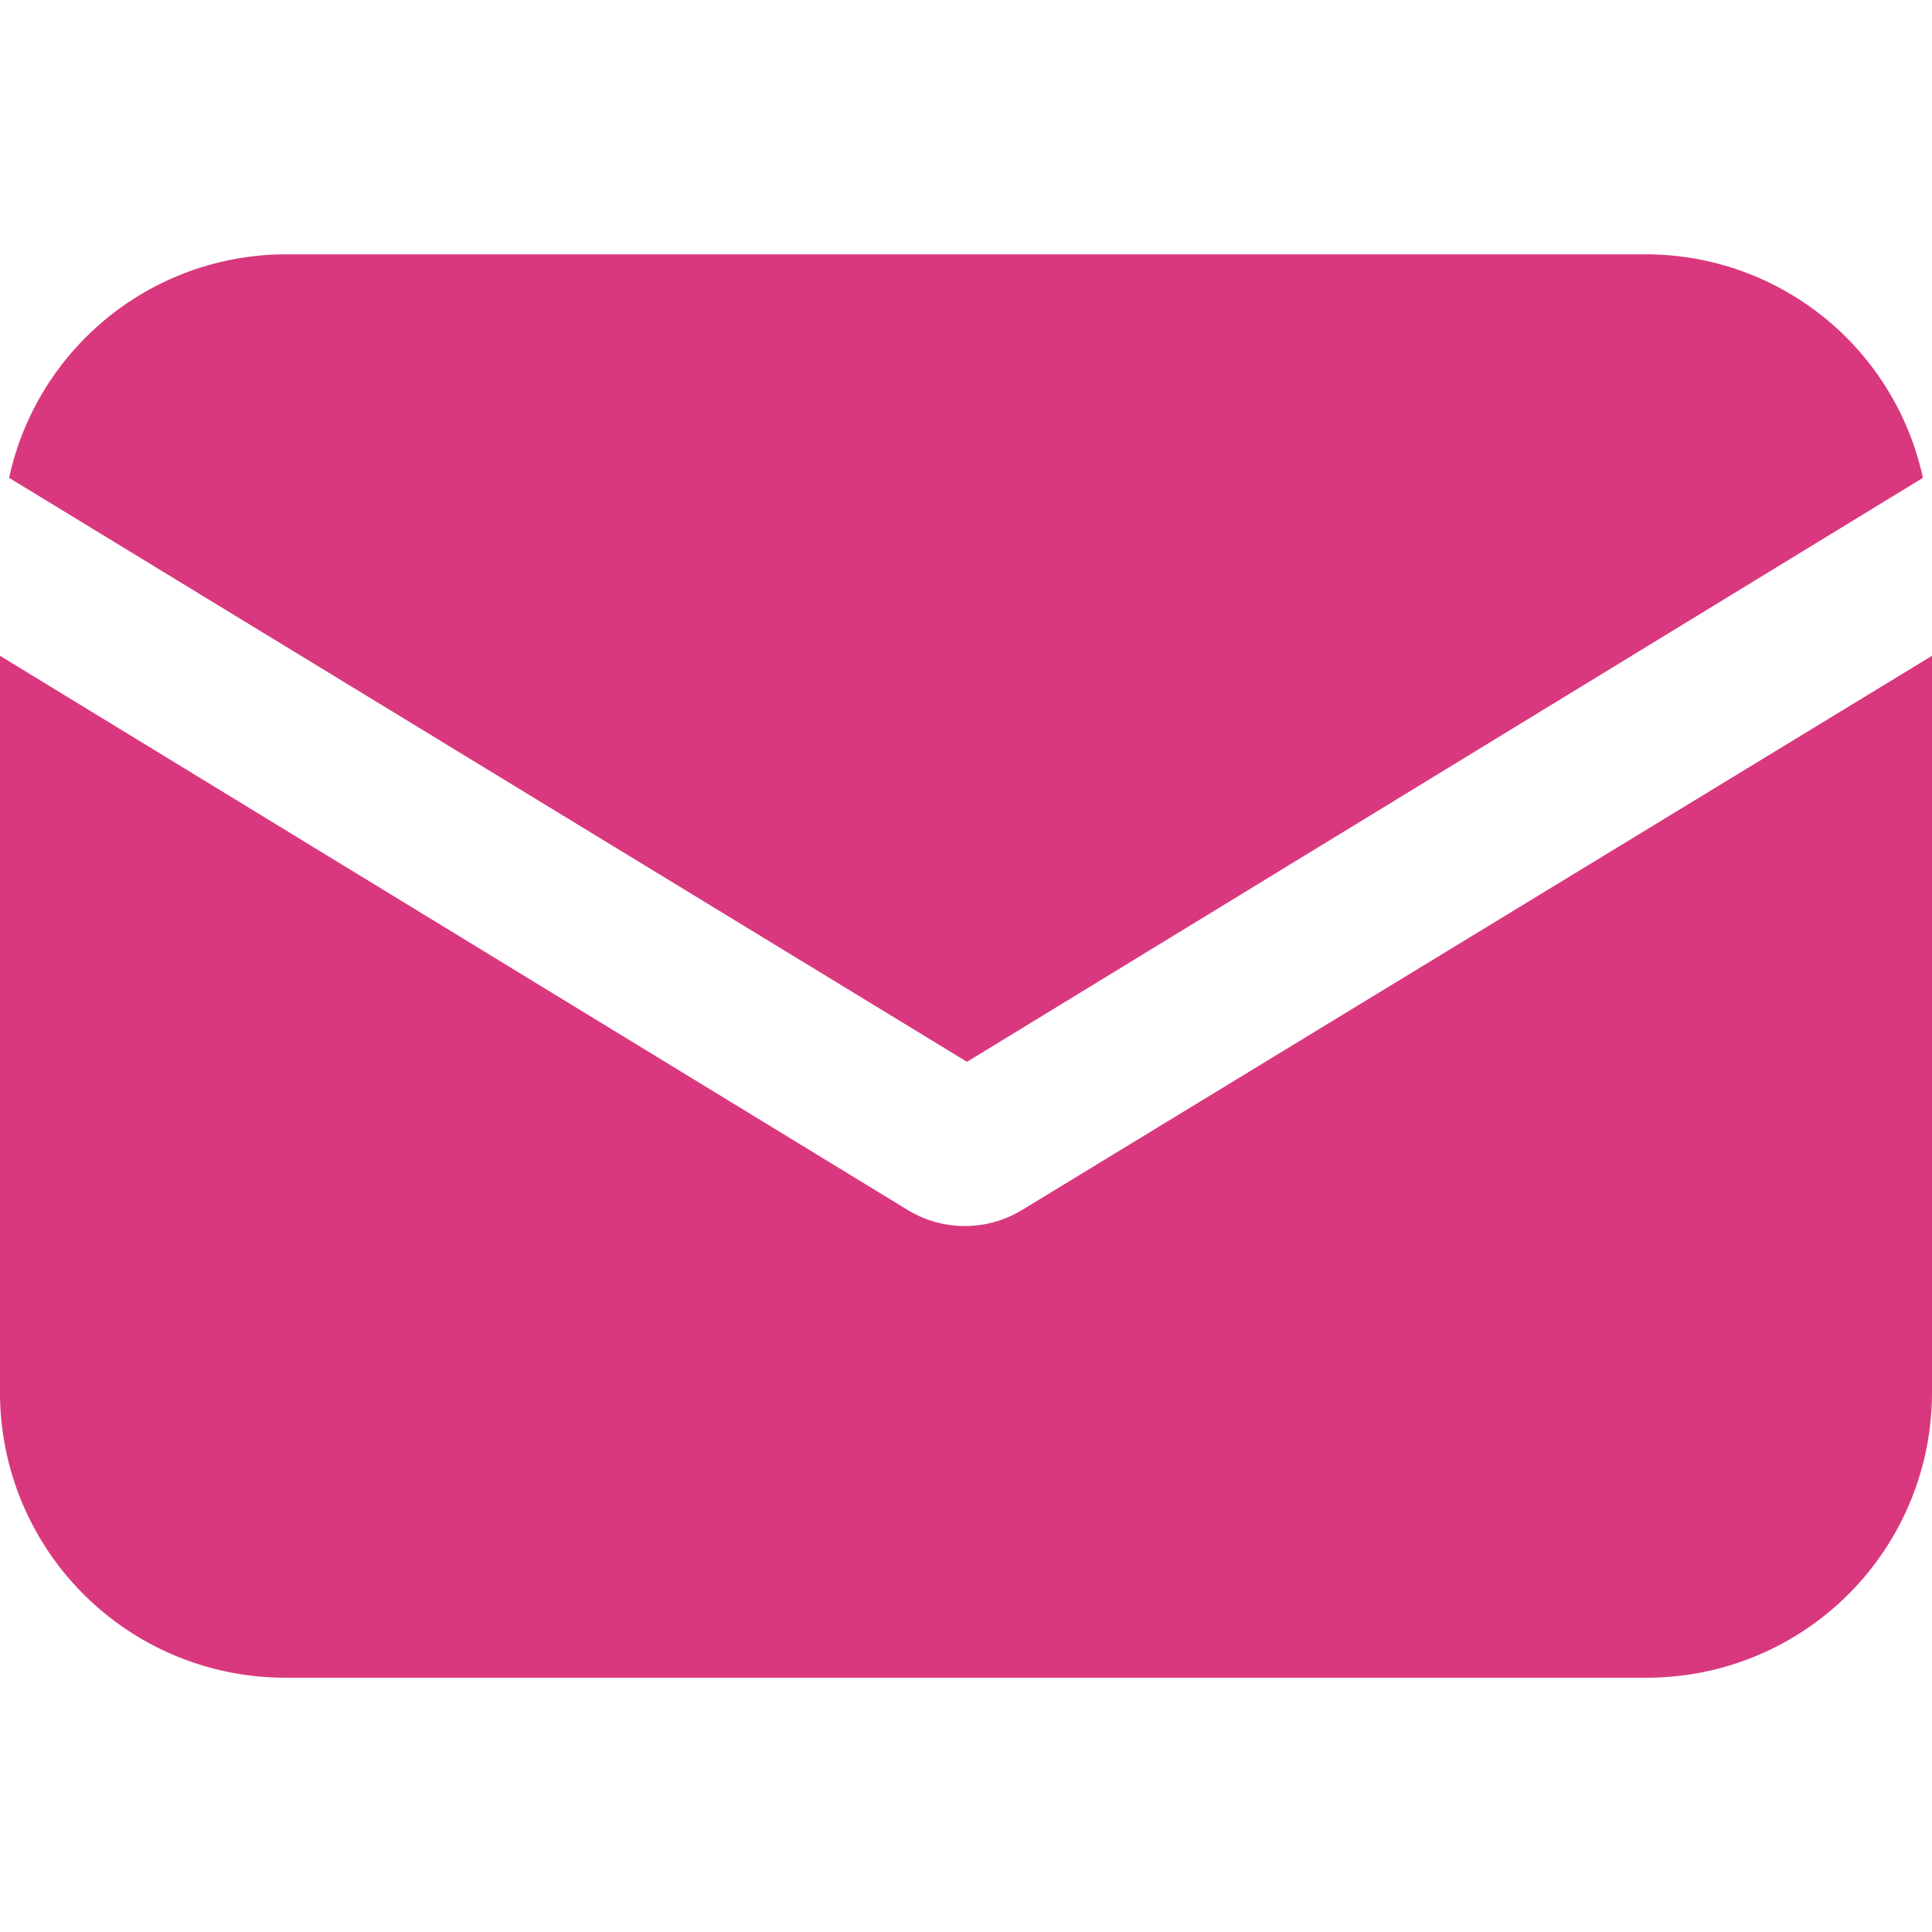
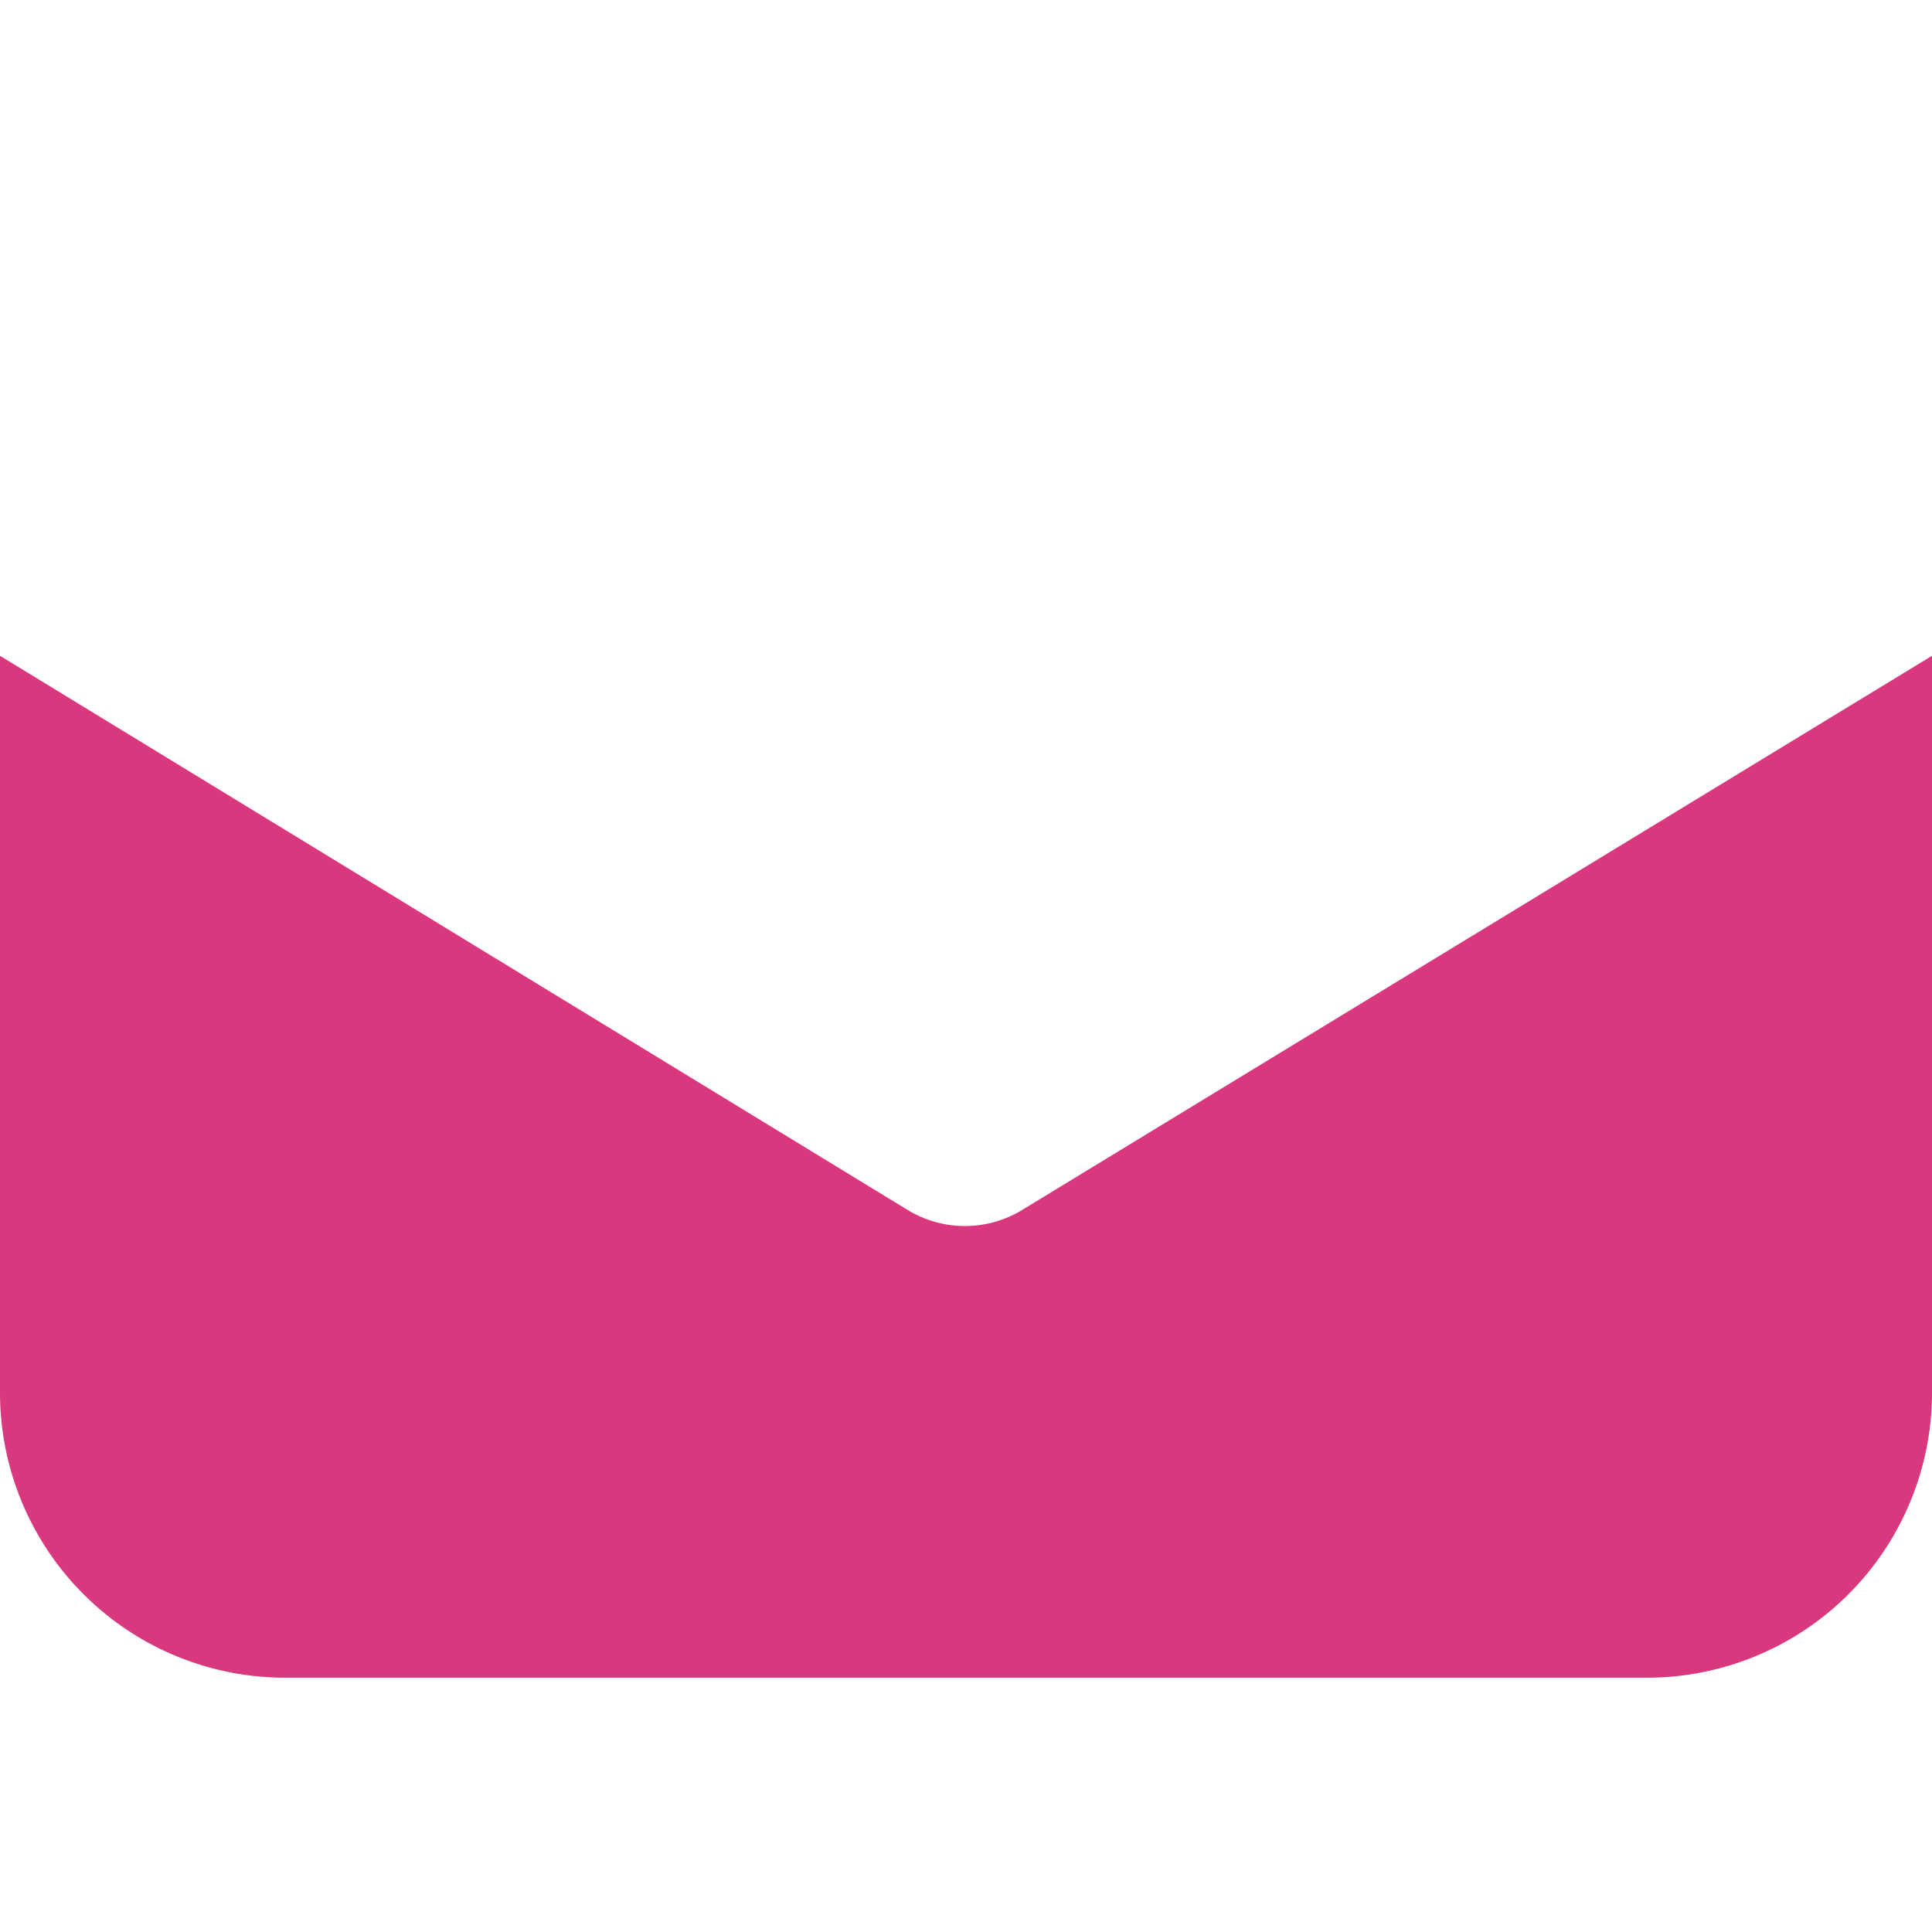
<svg xmlns="http://www.w3.org/2000/svg" id="Capa_1" data-name="Capa 1" viewBox="0 0 433.66 433.66">
  <defs>
    <style>.cls-1{fill:#d9387e;}</style>
  </defs>
  <path class="cls-1" d="M229.38,271.62a24.69,24.69,0,0,1-25.6,0L0,147.2V312.58a64,64,0,0,0,64,64H369.66a64,64,0,0,0,64-64V147.2Z" />
-   <path class="cls-1" d="M369.66,57.09H64A63.62,63.62,0,0,0,2.05,107.26l215,131.08L431.62,107.26A63.64,63.64,0,0,0,369.66,57.09Z" />
</svg>